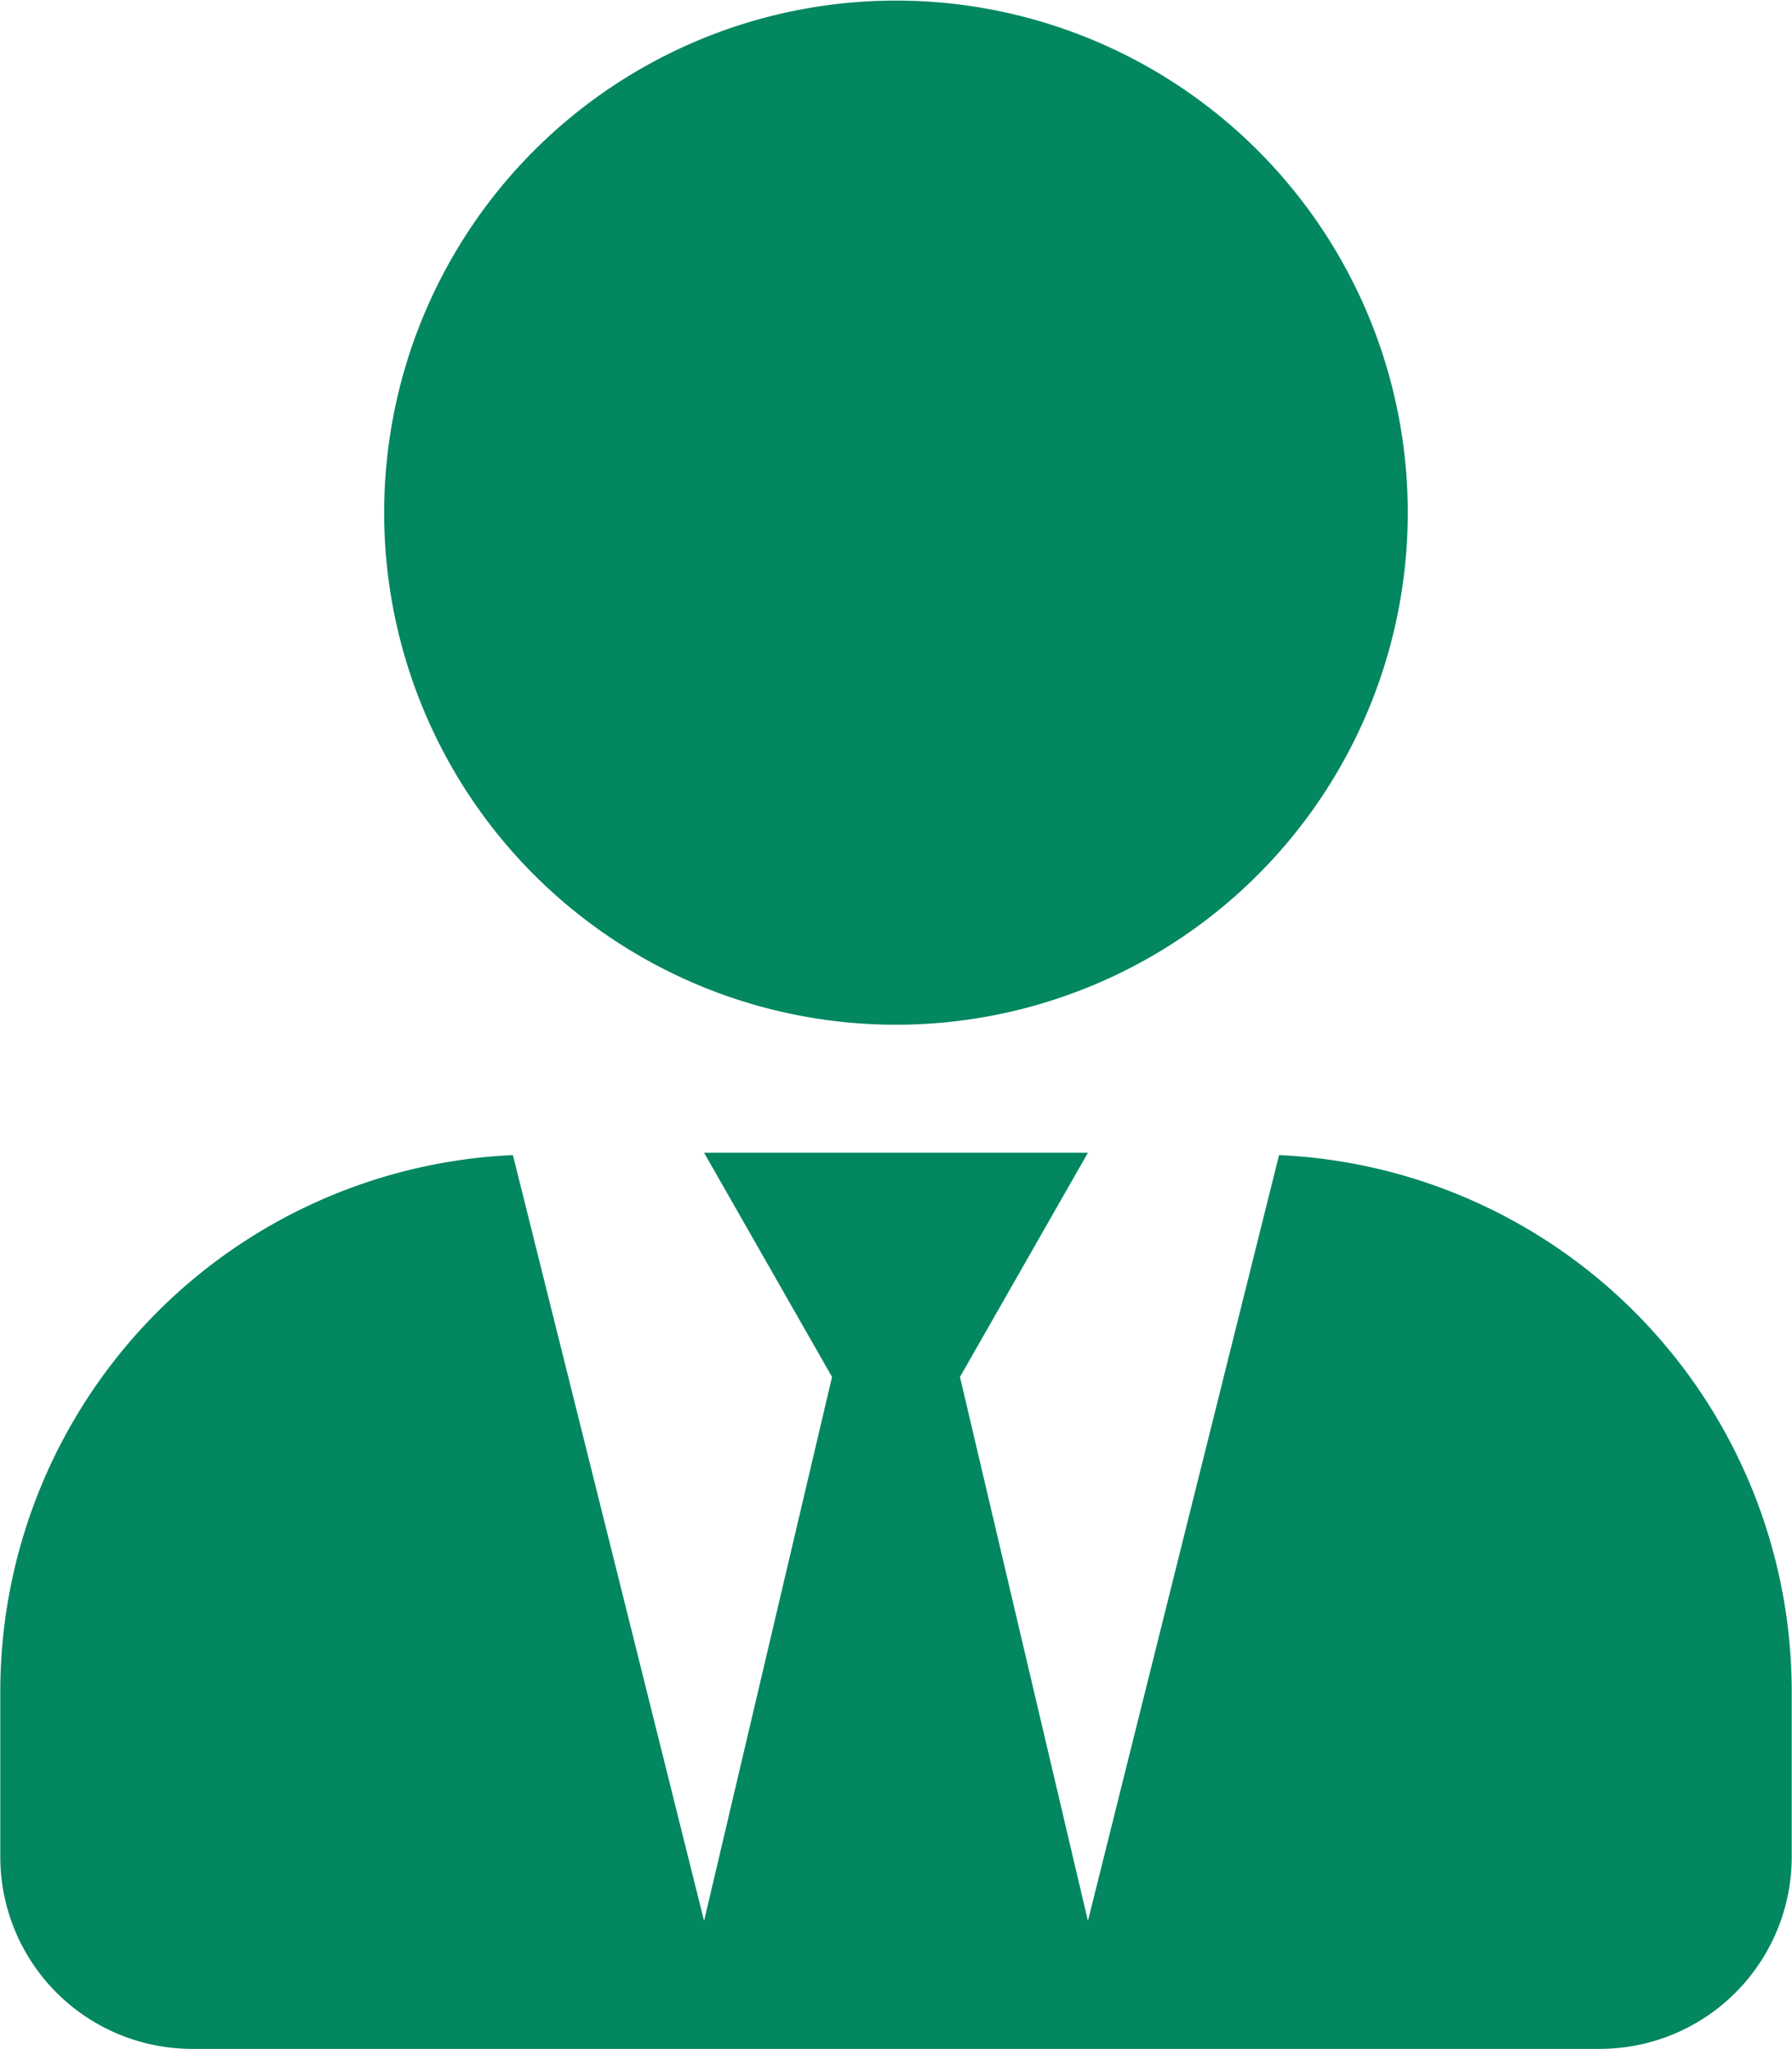
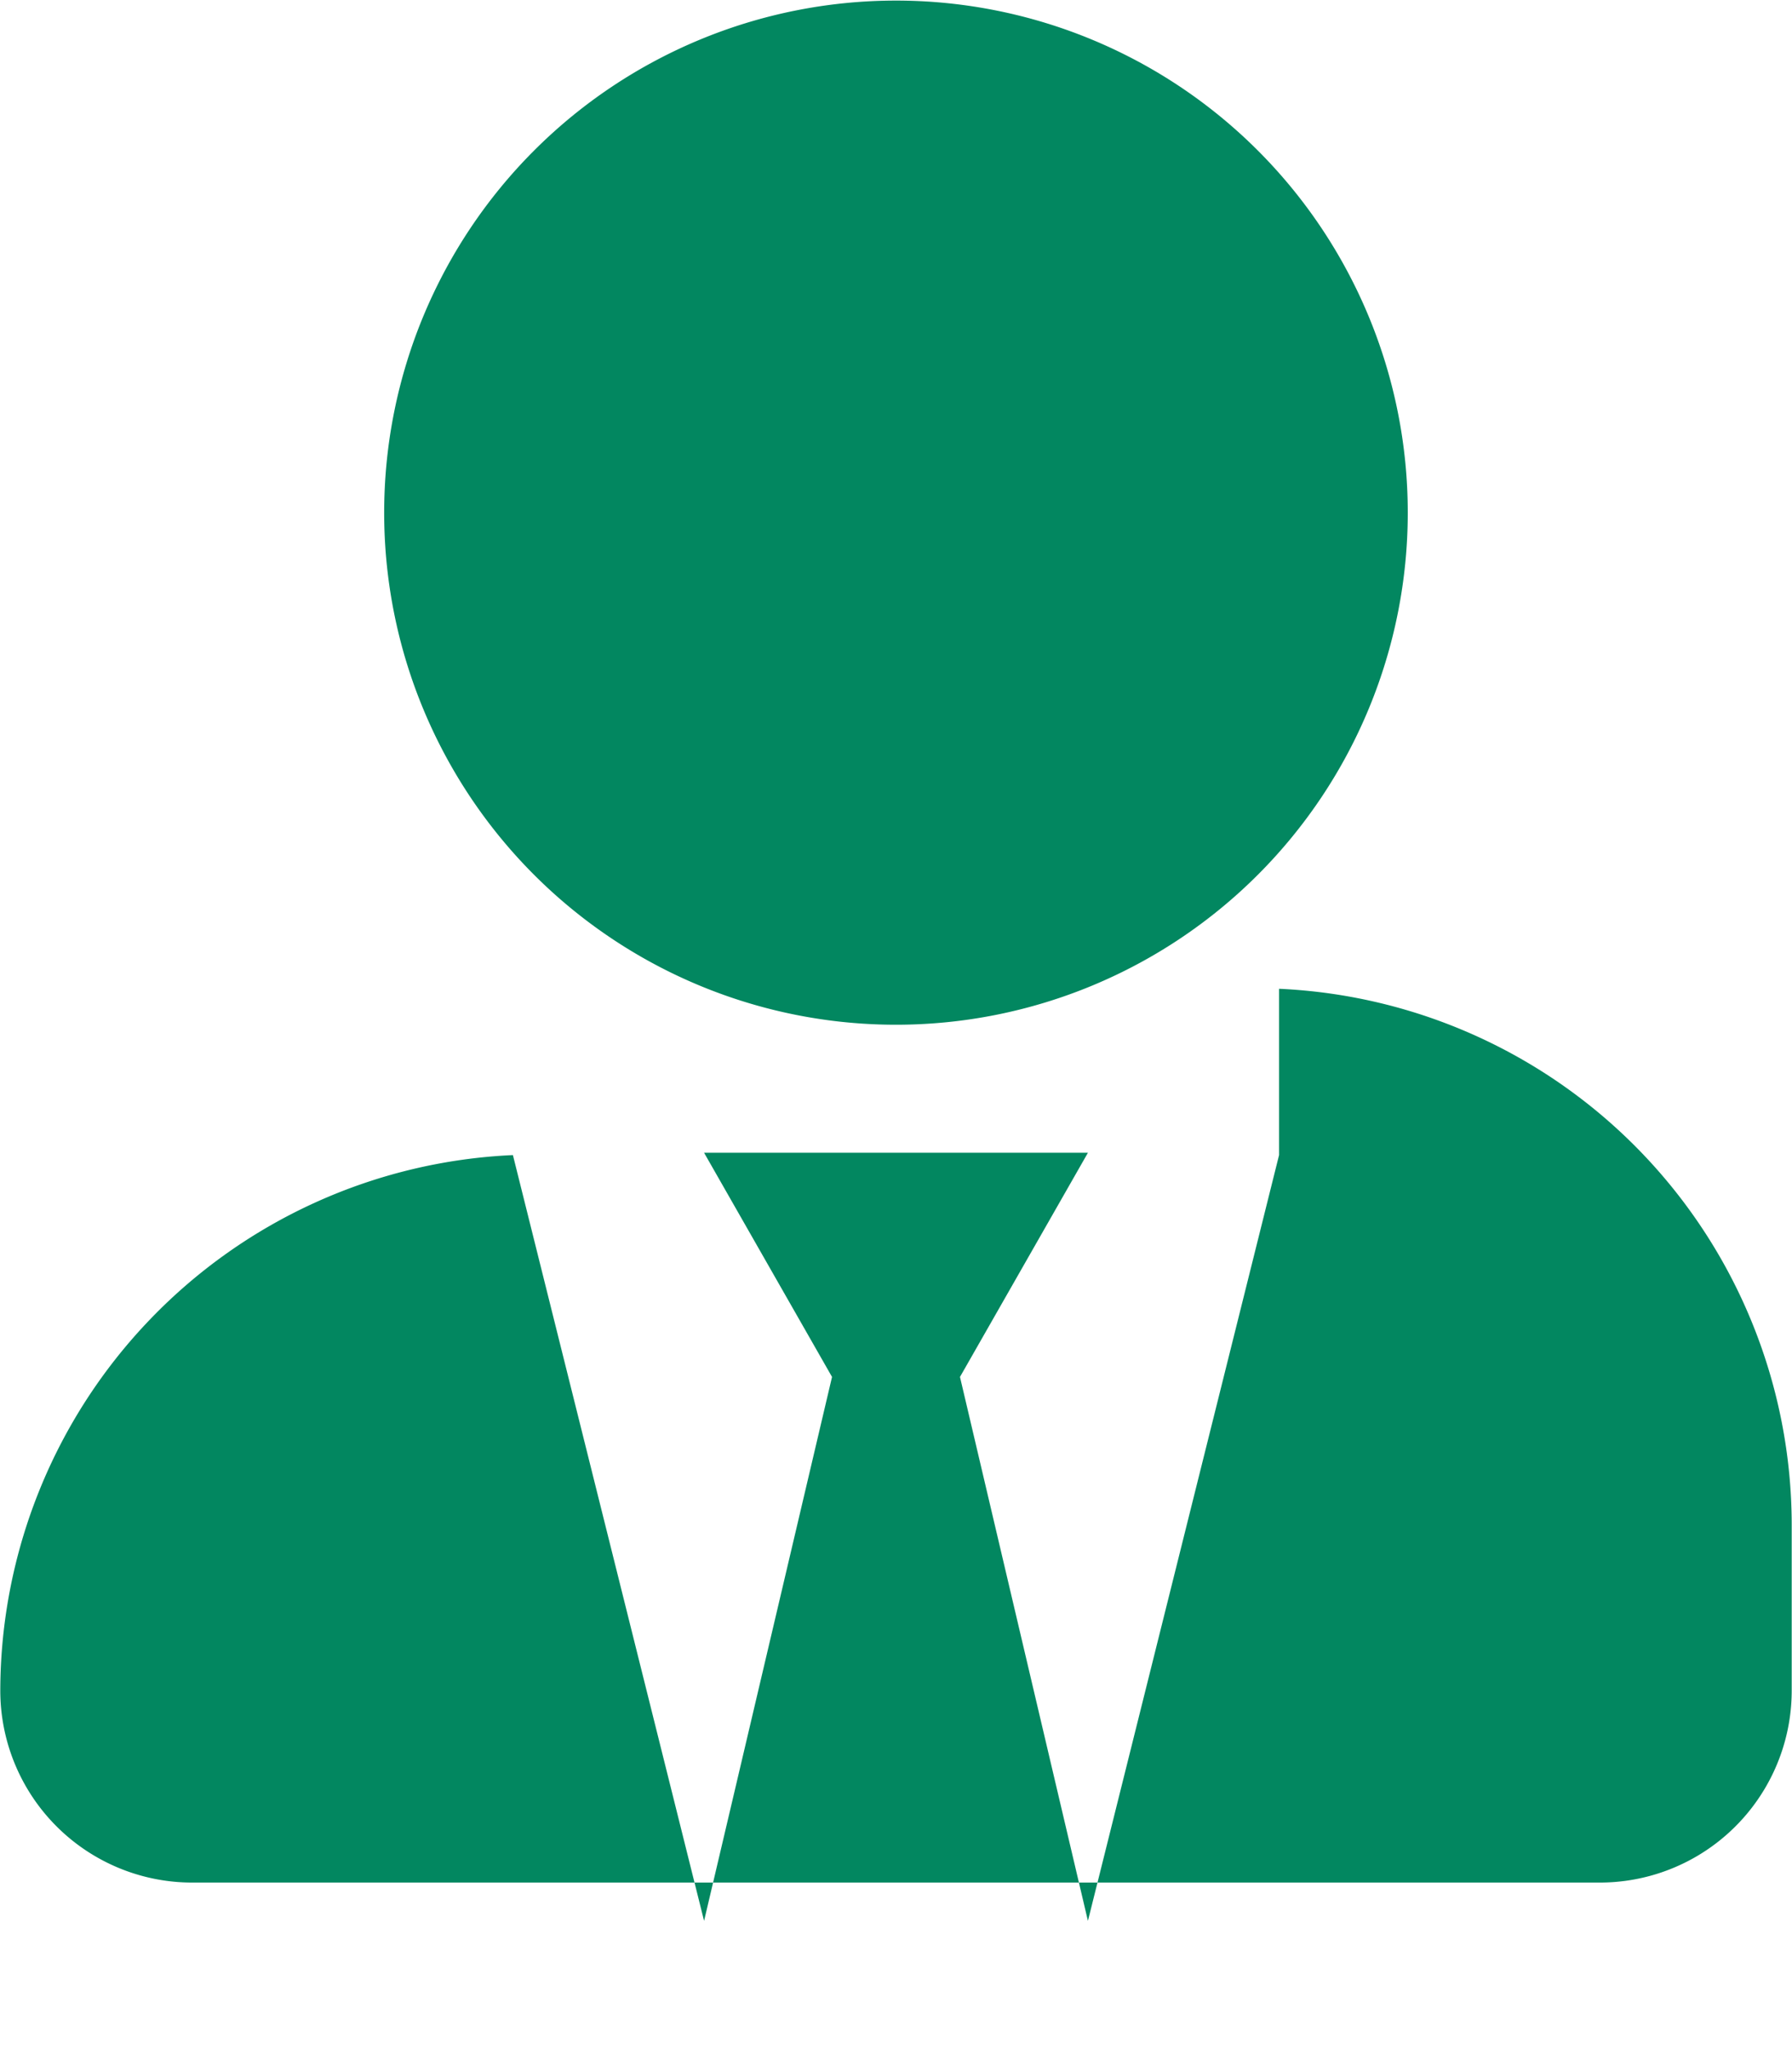
<svg xmlns="http://www.w3.org/2000/svg" viewBox="0 0 61.344 70.1">
-   <path d="M221.484,2080.68a17.52,17.52,0,1,0-17.521-17.52A17.517,17.517,0,0,0,221.484,2080.68Zm13.113,4.46-6.543,26.2-4.38-18.61,4.38-7.67h-13.14l4.38,7.67-4.38,18.61-6.544-26.2a18.372,18.372,0,0,0-17.548,18.32v5.69a6.57,6.57,0,0,0,6.57,6.57h48.183a6.57,6.57,0,0,0,6.571-6.57v-5.69a18.373,18.373,0,0,0-17.549-18.32h0Z" transform="translate(-190.812 -2045.62)" style="fill: #028760; fill-rule: evenodd;" />
+   <path d="M221.484,2080.68a17.52,17.52,0,1,0-17.521-17.52A17.517,17.517,0,0,0,221.484,2080.68Zm13.113,4.46-6.543,26.2-4.38-18.61,4.38-7.67h-13.14l4.38,7.67-4.38,18.61-6.544-26.2a18.372,18.372,0,0,0-17.548,18.32a6.57,6.57,0,0,0,6.57,6.57h48.183a6.57,6.57,0,0,0,6.571-6.57v-5.69a18.373,18.373,0,0,0-17.549-18.32h0Z" transform="translate(-190.812 -2045.62)" style="fill: #028760; fill-rule: evenodd;" />
</svg>